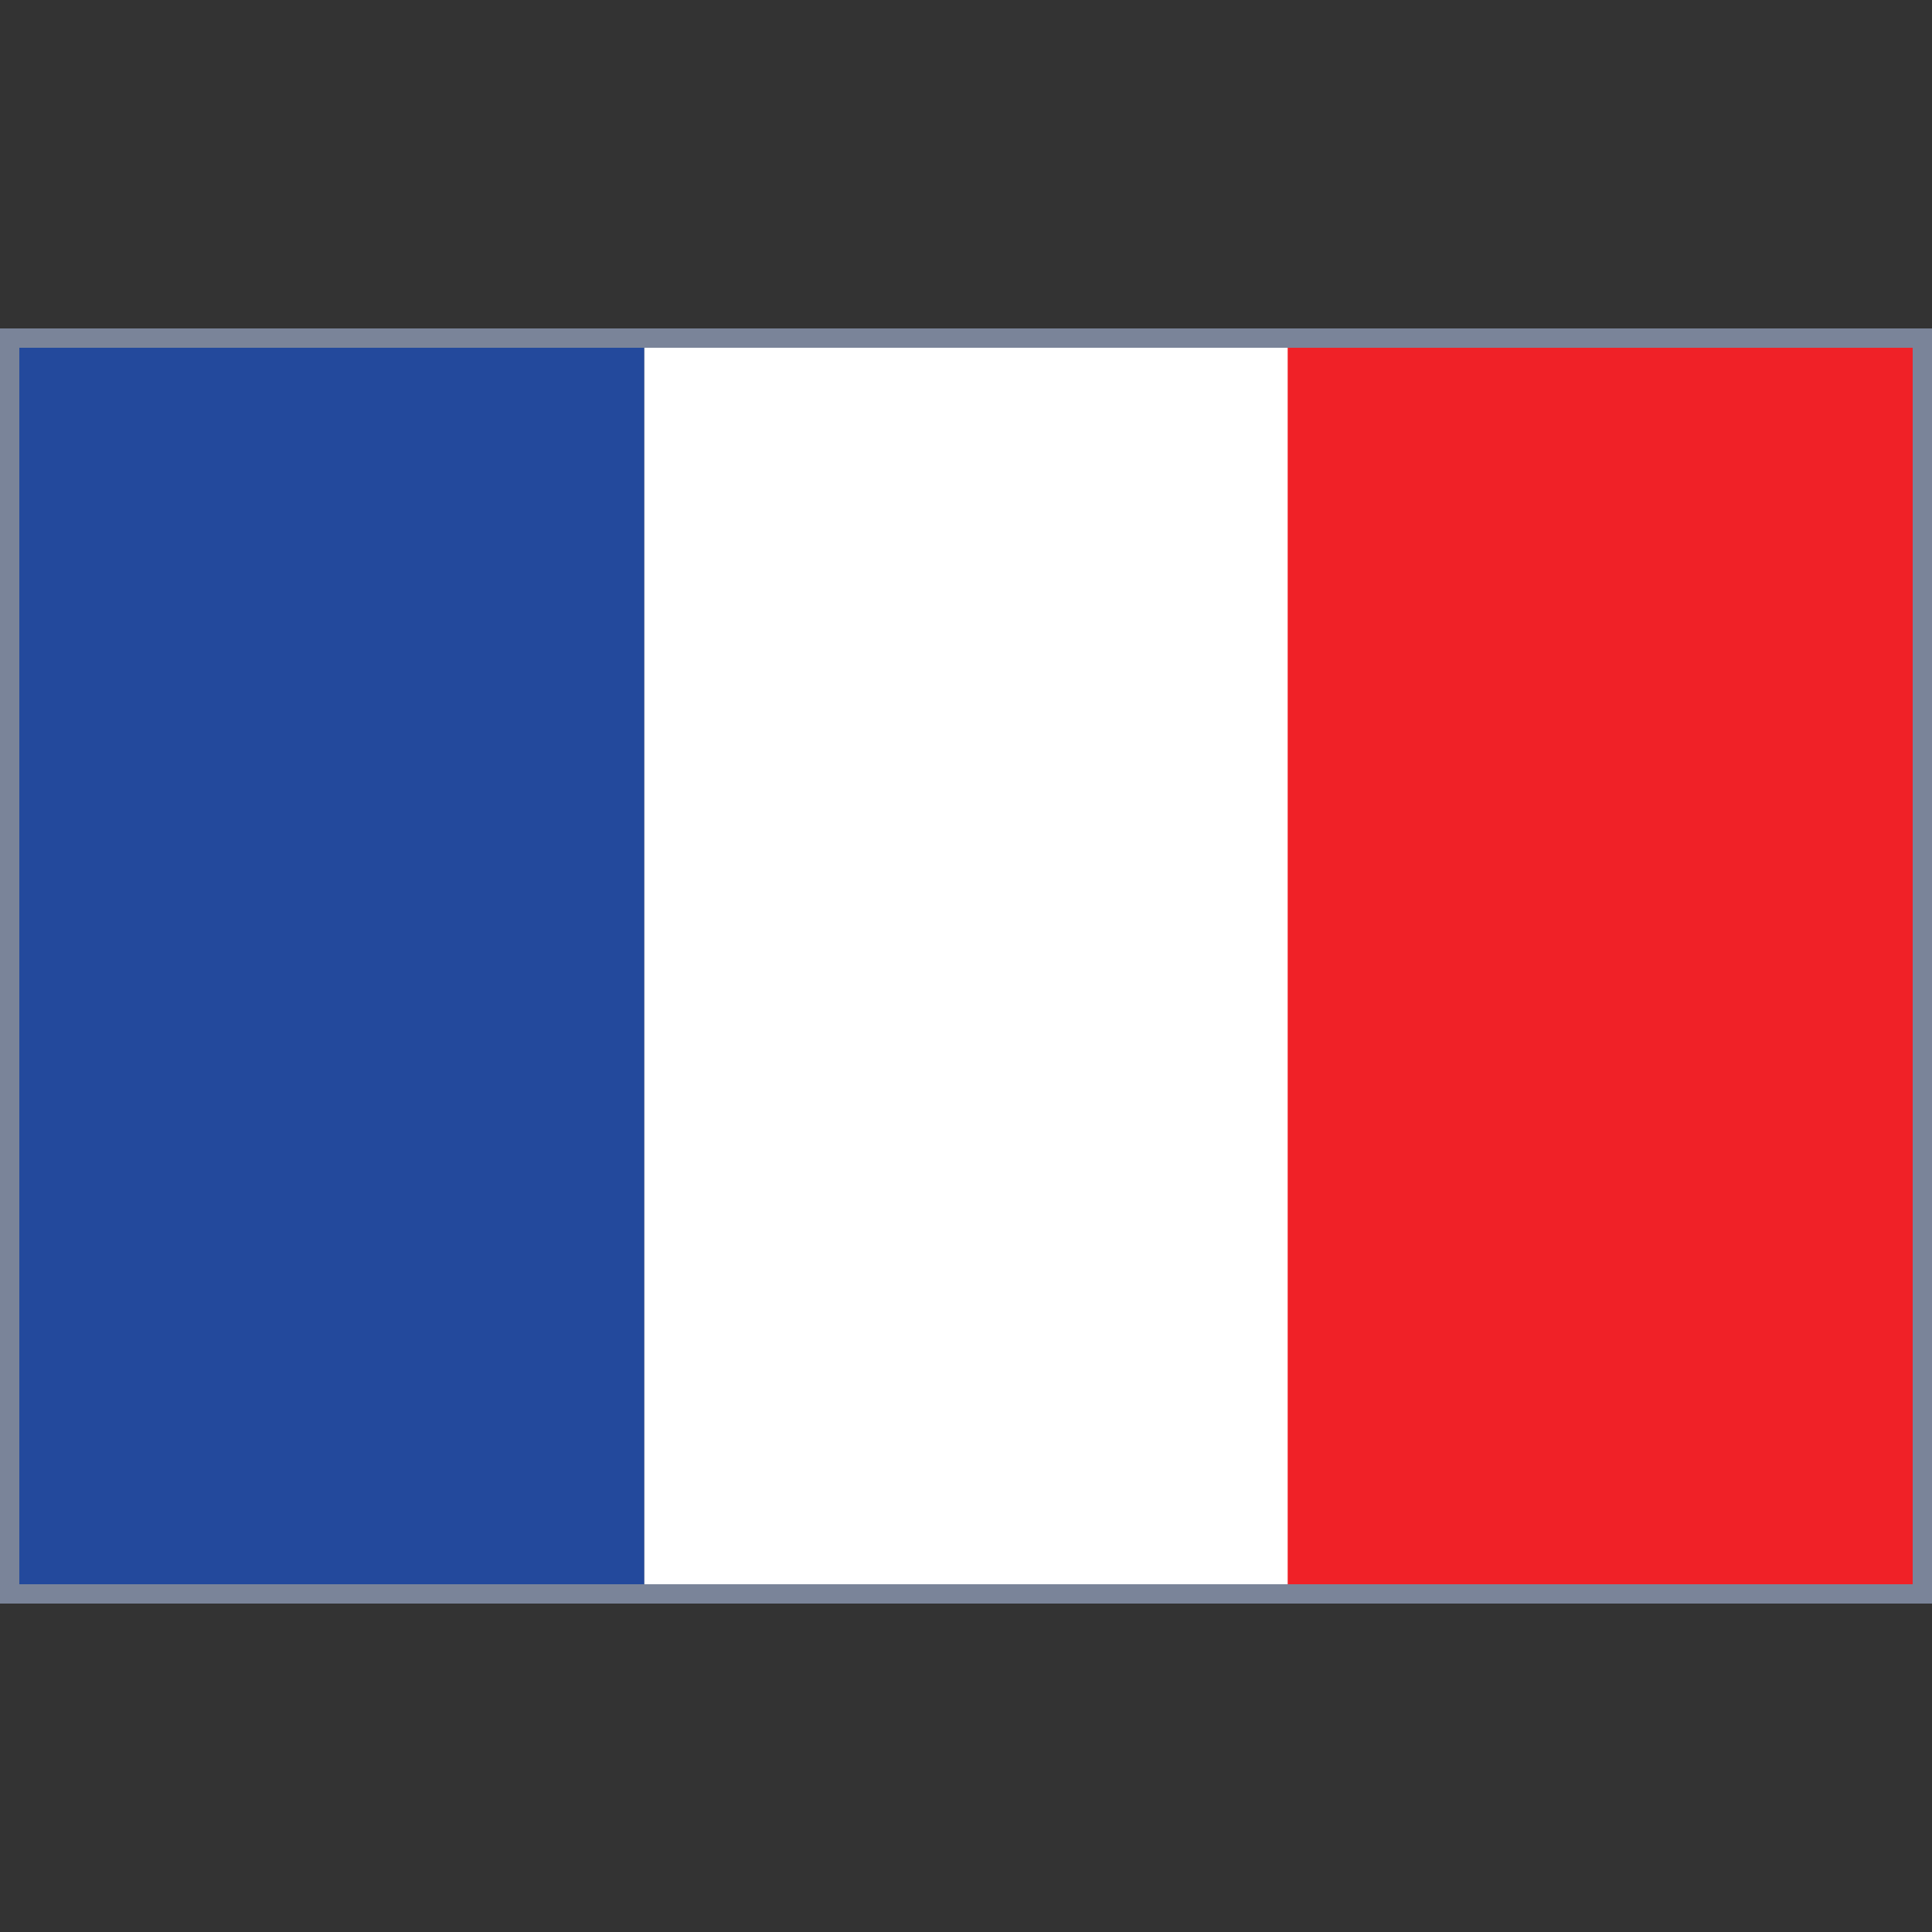
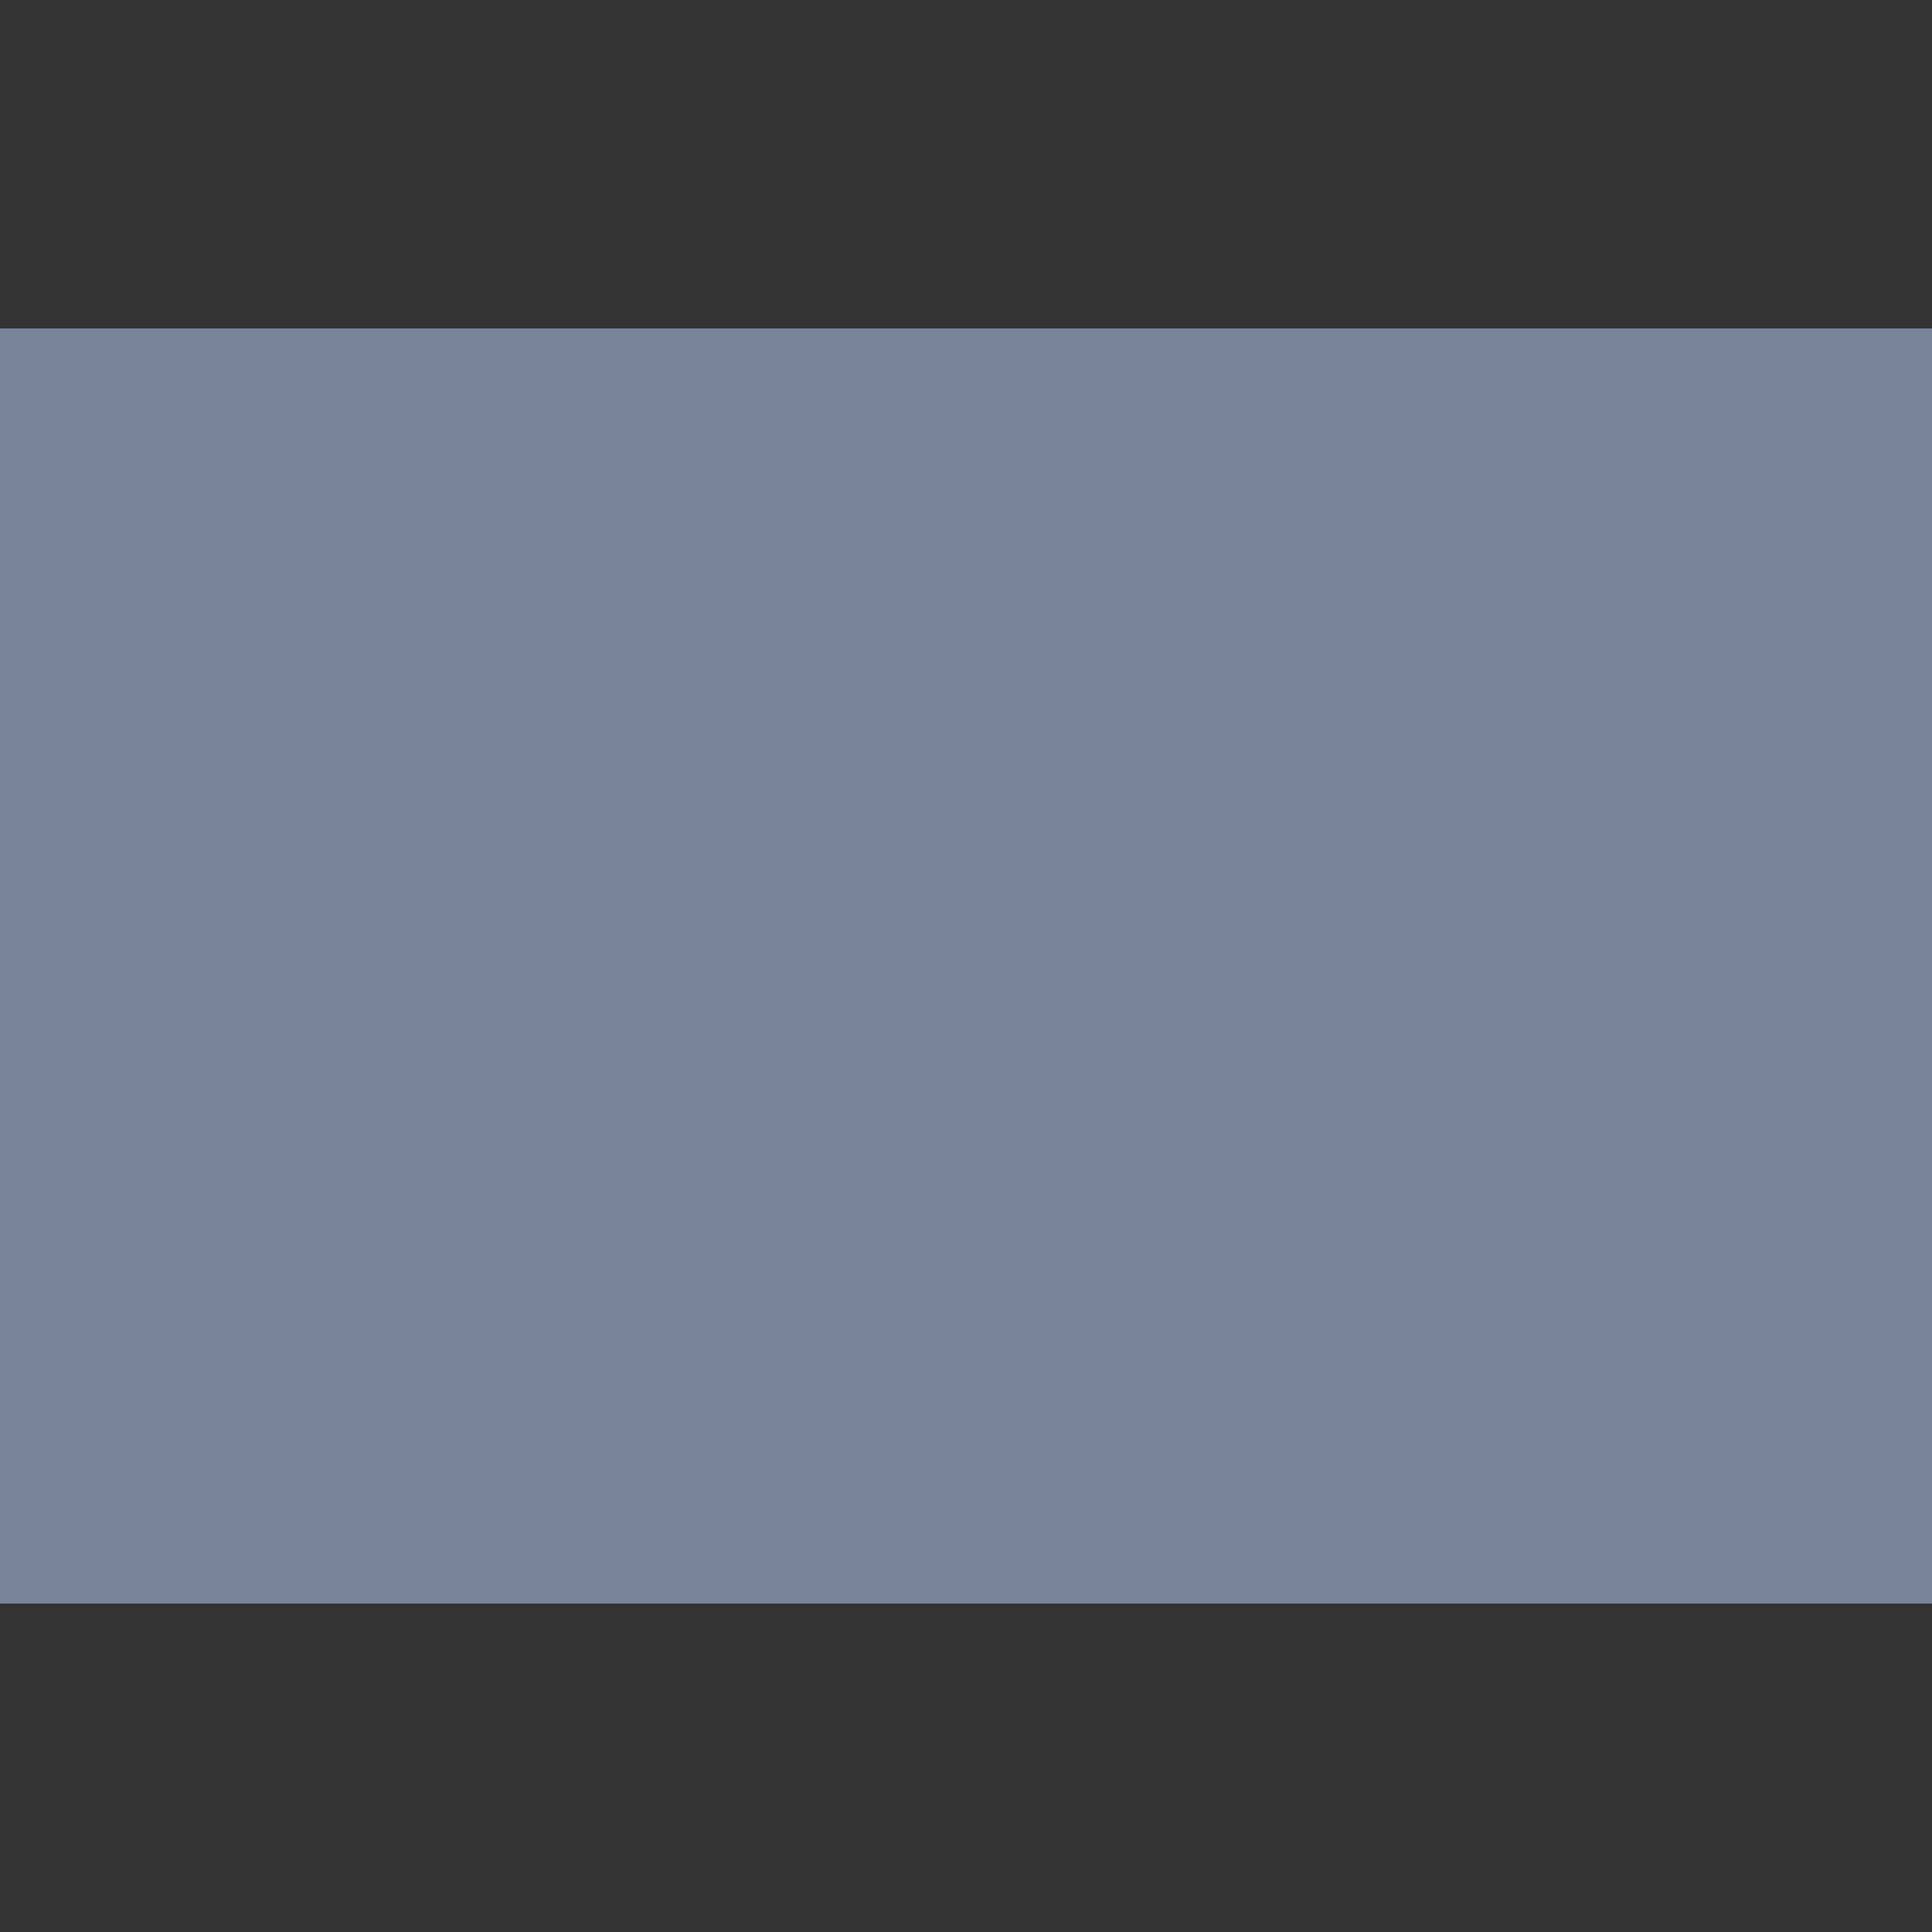
<svg xmlns="http://www.w3.org/2000/svg" version="1.1" id="Calque_1" x="0px" y="0px" viewBox="0 0 200 200" style="enable-background:new 0 0 200 200;" xml:space="preserve">
  <rect x="0" y="0" width="200" height="200" fill="#333333" stroke="none" />
  <style type="text/css">
	.st0{fill:#23499C;}
	.st1{fill:#FFFFFF;}
	.st2{fill:#F02127;}
	.st3{fill:#7A8499;}
</style>
-   <rect y="34" class="st0" width="66.7" height="132" />
-   <rect x="66.7" y="34" class="st1" width="66.7" height="132" />
  <rect x="133.3" y="34" class="st2" width="66.7" height="132" />
-   <path class="st3" d="M198,36v128H2V36H198 M200,34H0v132h200V34L200,34z" />
+   <path class="st3" d="M198,36v128V36H198 M200,34H0v132h200V34L200,34z" />
</svg>